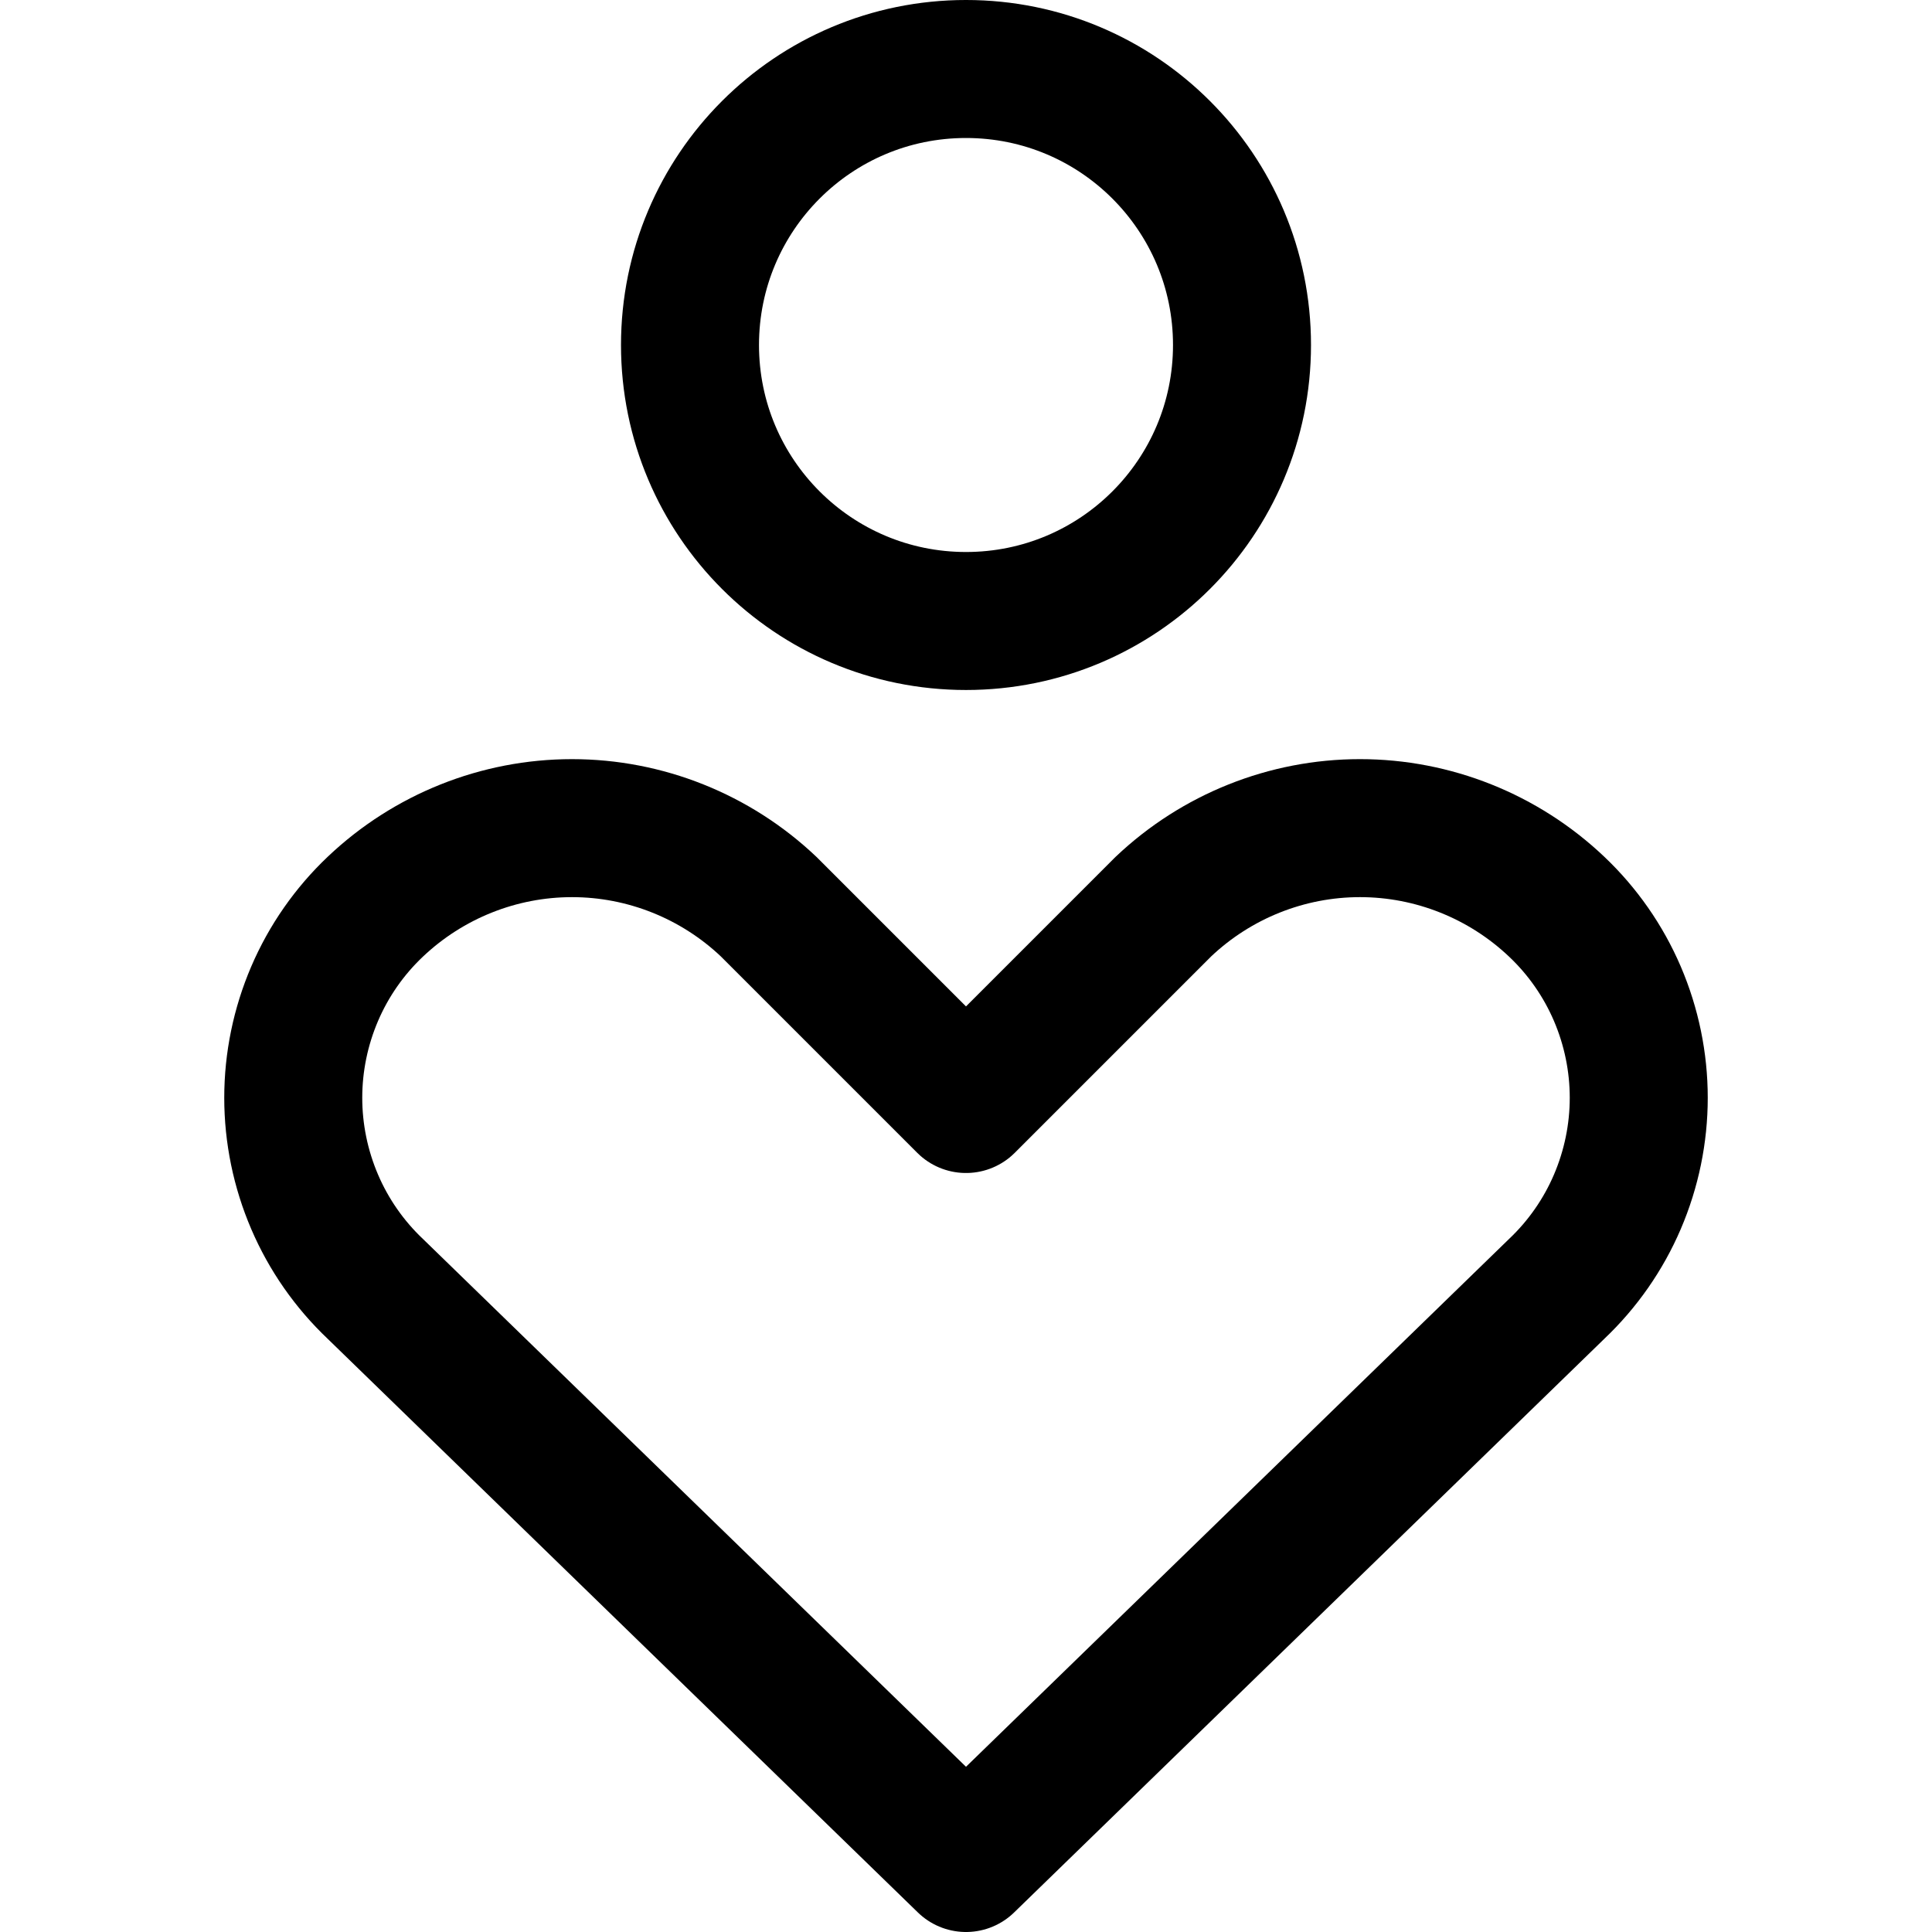
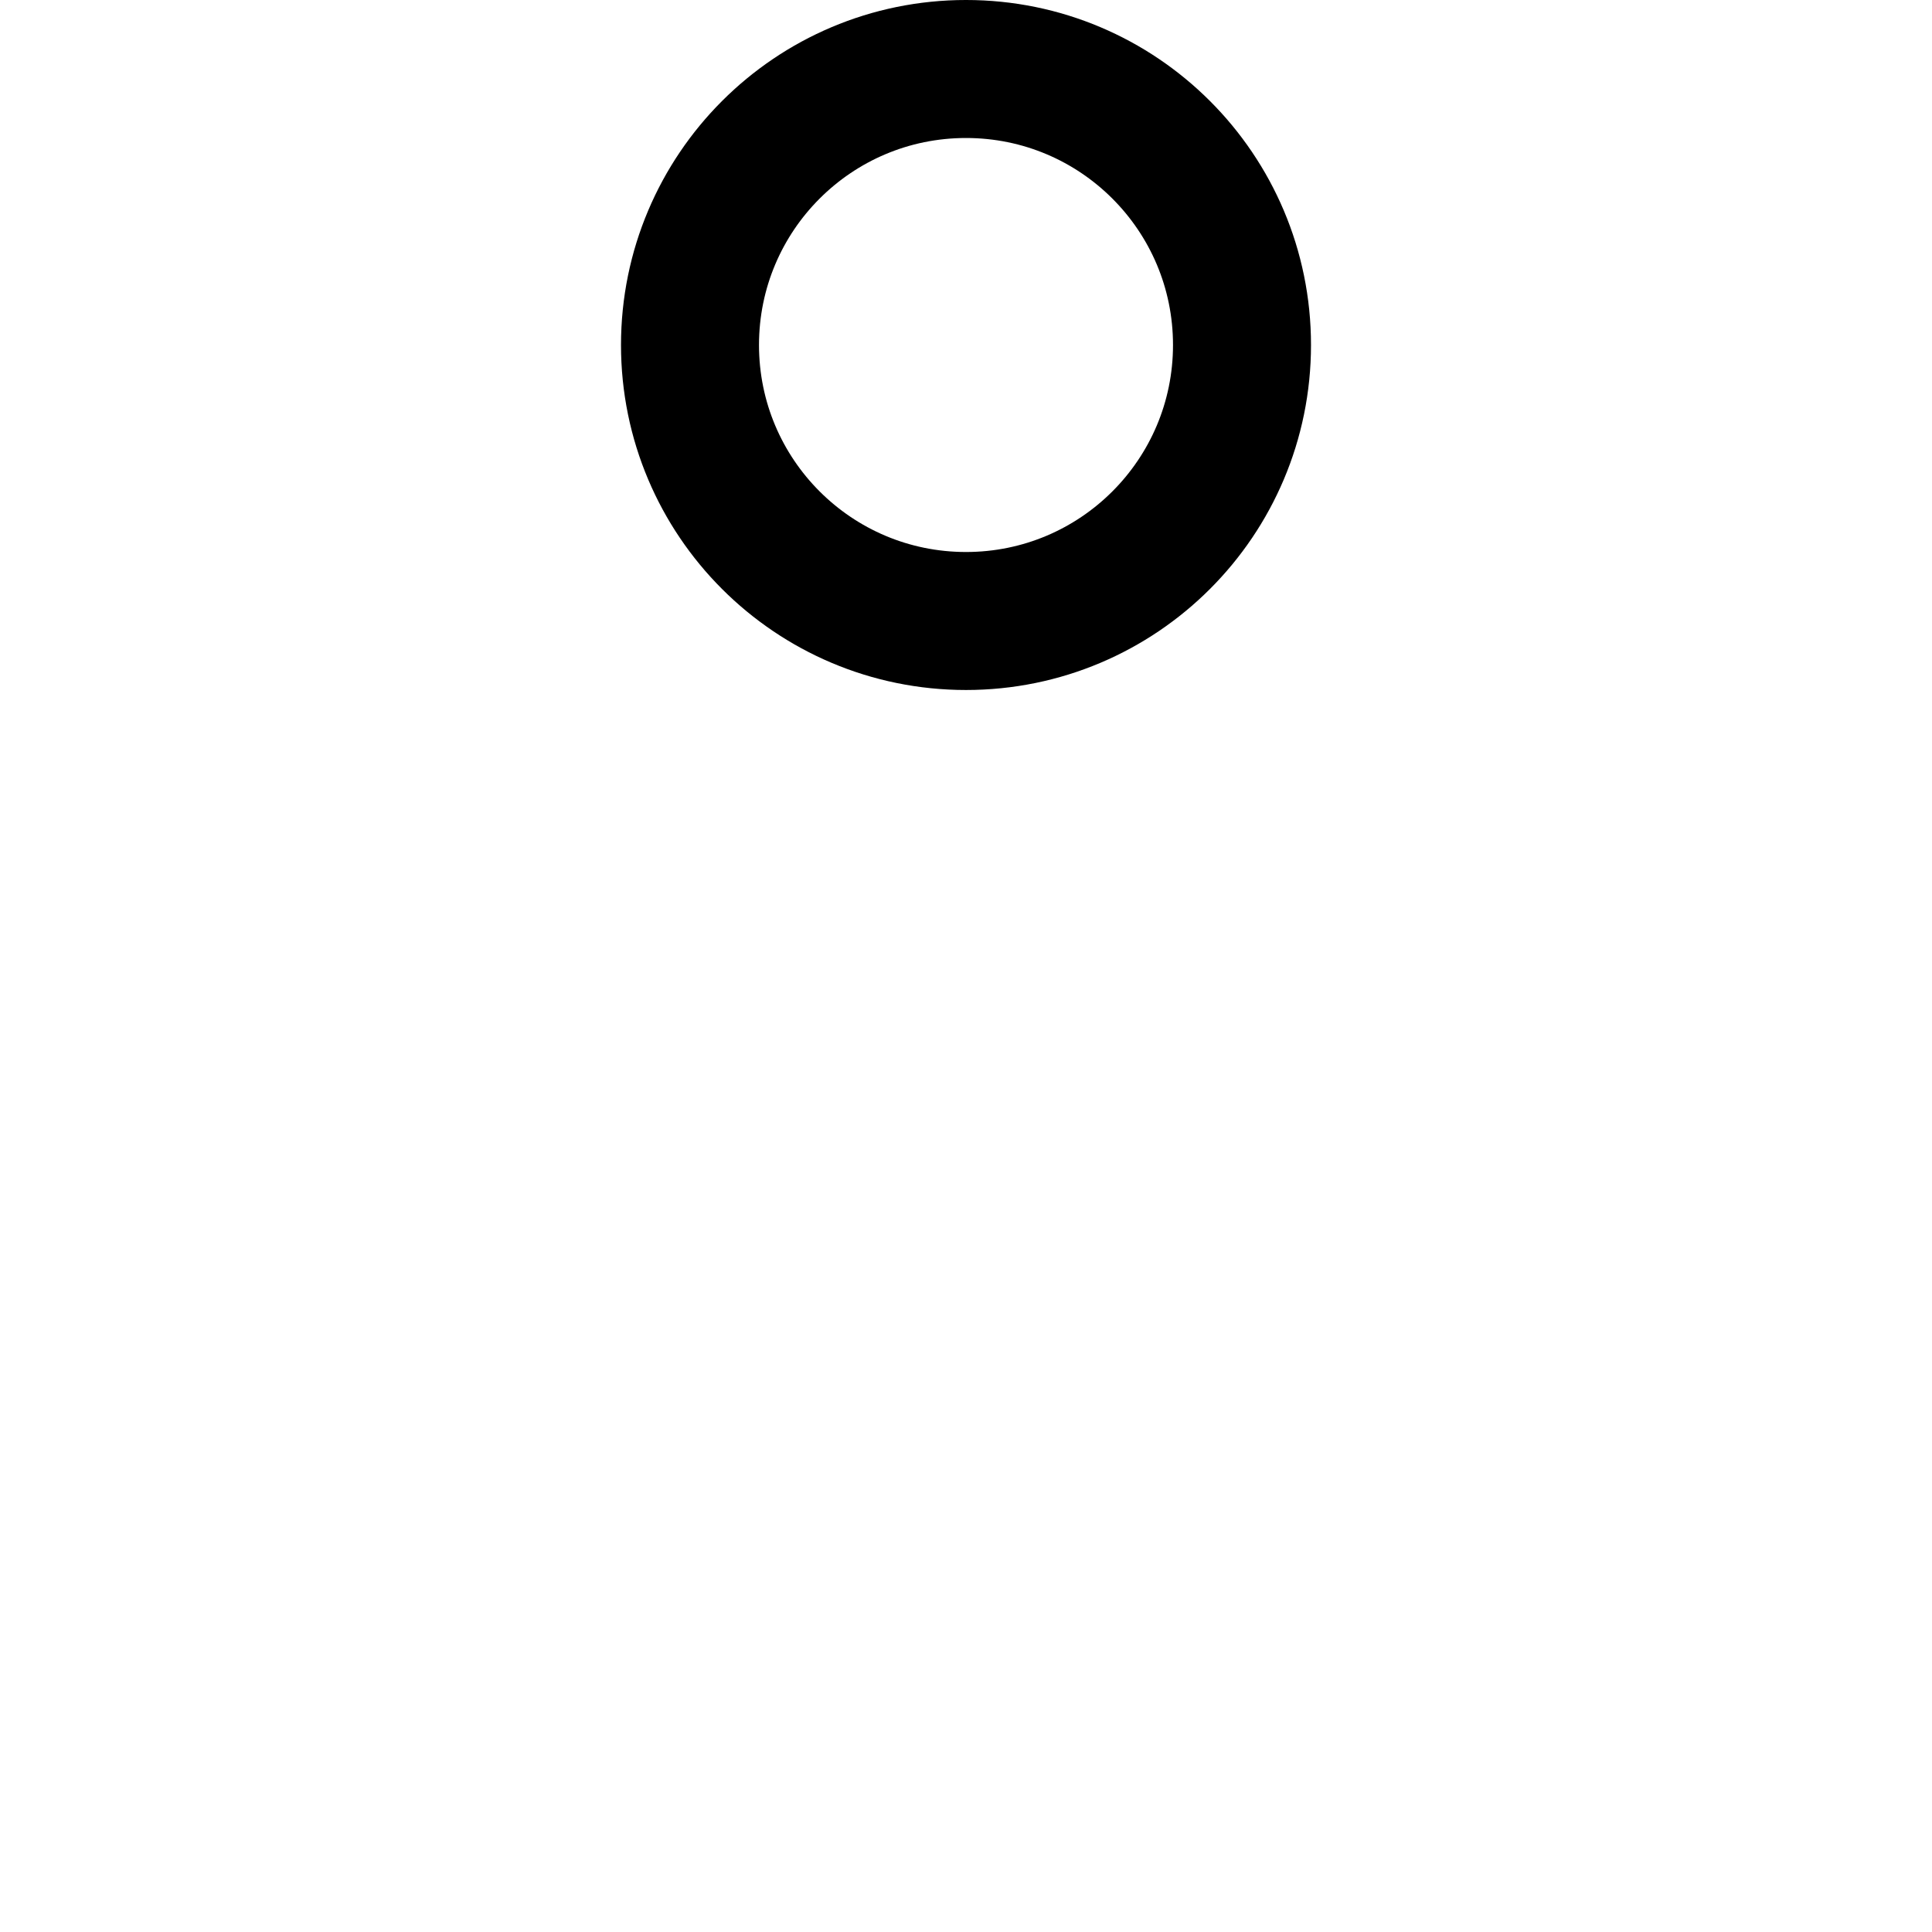
<svg xmlns="http://www.w3.org/2000/svg" fill="none" viewBox="0 0 14 14" id="Health-Care-2--Streamline-Core">
  <desc>Health Care 2 Streamline Icon: https://streamlinehq.com</desc>
  <g id="health-care-2--health-medical-hospital-heart-care-symbol">
-     <path id="Vector" stroke="#000000" stroke-linecap="round" stroke-linejoin="round" d="M11.28 9.34c0.188 -0.178 0.338 -0.393 0.44 -0.631 0.102 -0.238 0.155 -0.495 0.155 -0.754s-0.053 -0.516 -0.155 -0.754c-0.102 -0.238 -0.252 -0.453 -0.44 -0.631 -0.385 -0.365 -0.895 -0.569 -1.425 -0.569s-1.04 0.204 -1.425 0.569L7 8l-1.43 -1.43c-0.385 -0.365 -0.895 -0.569 -1.425 -0.569 -0.53 0 -1.04 0.204 -1.425 0.569 -0.188 0.178 -0.338 0.393 -0.44 0.631 -0.102 0.238 -0.155 0.495 -0.155 0.754s0.053 0.516 0.155 0.754c0.102 0.238 0.252 0.453 0.44 0.631L7 13.5l4.28 -4.16Z" stroke-width="1" />
    <path id="Vector_2" stroke="#000000" stroke-linecap="round" stroke-linejoin="round" d="M7 4.5c1.105 0 2 -0.895 2 -2s-0.895 -2 -2 -2 -2 0.895 -2 2 0.895 2 2 2Z" stroke-width="1" />
  </g>
</svg>